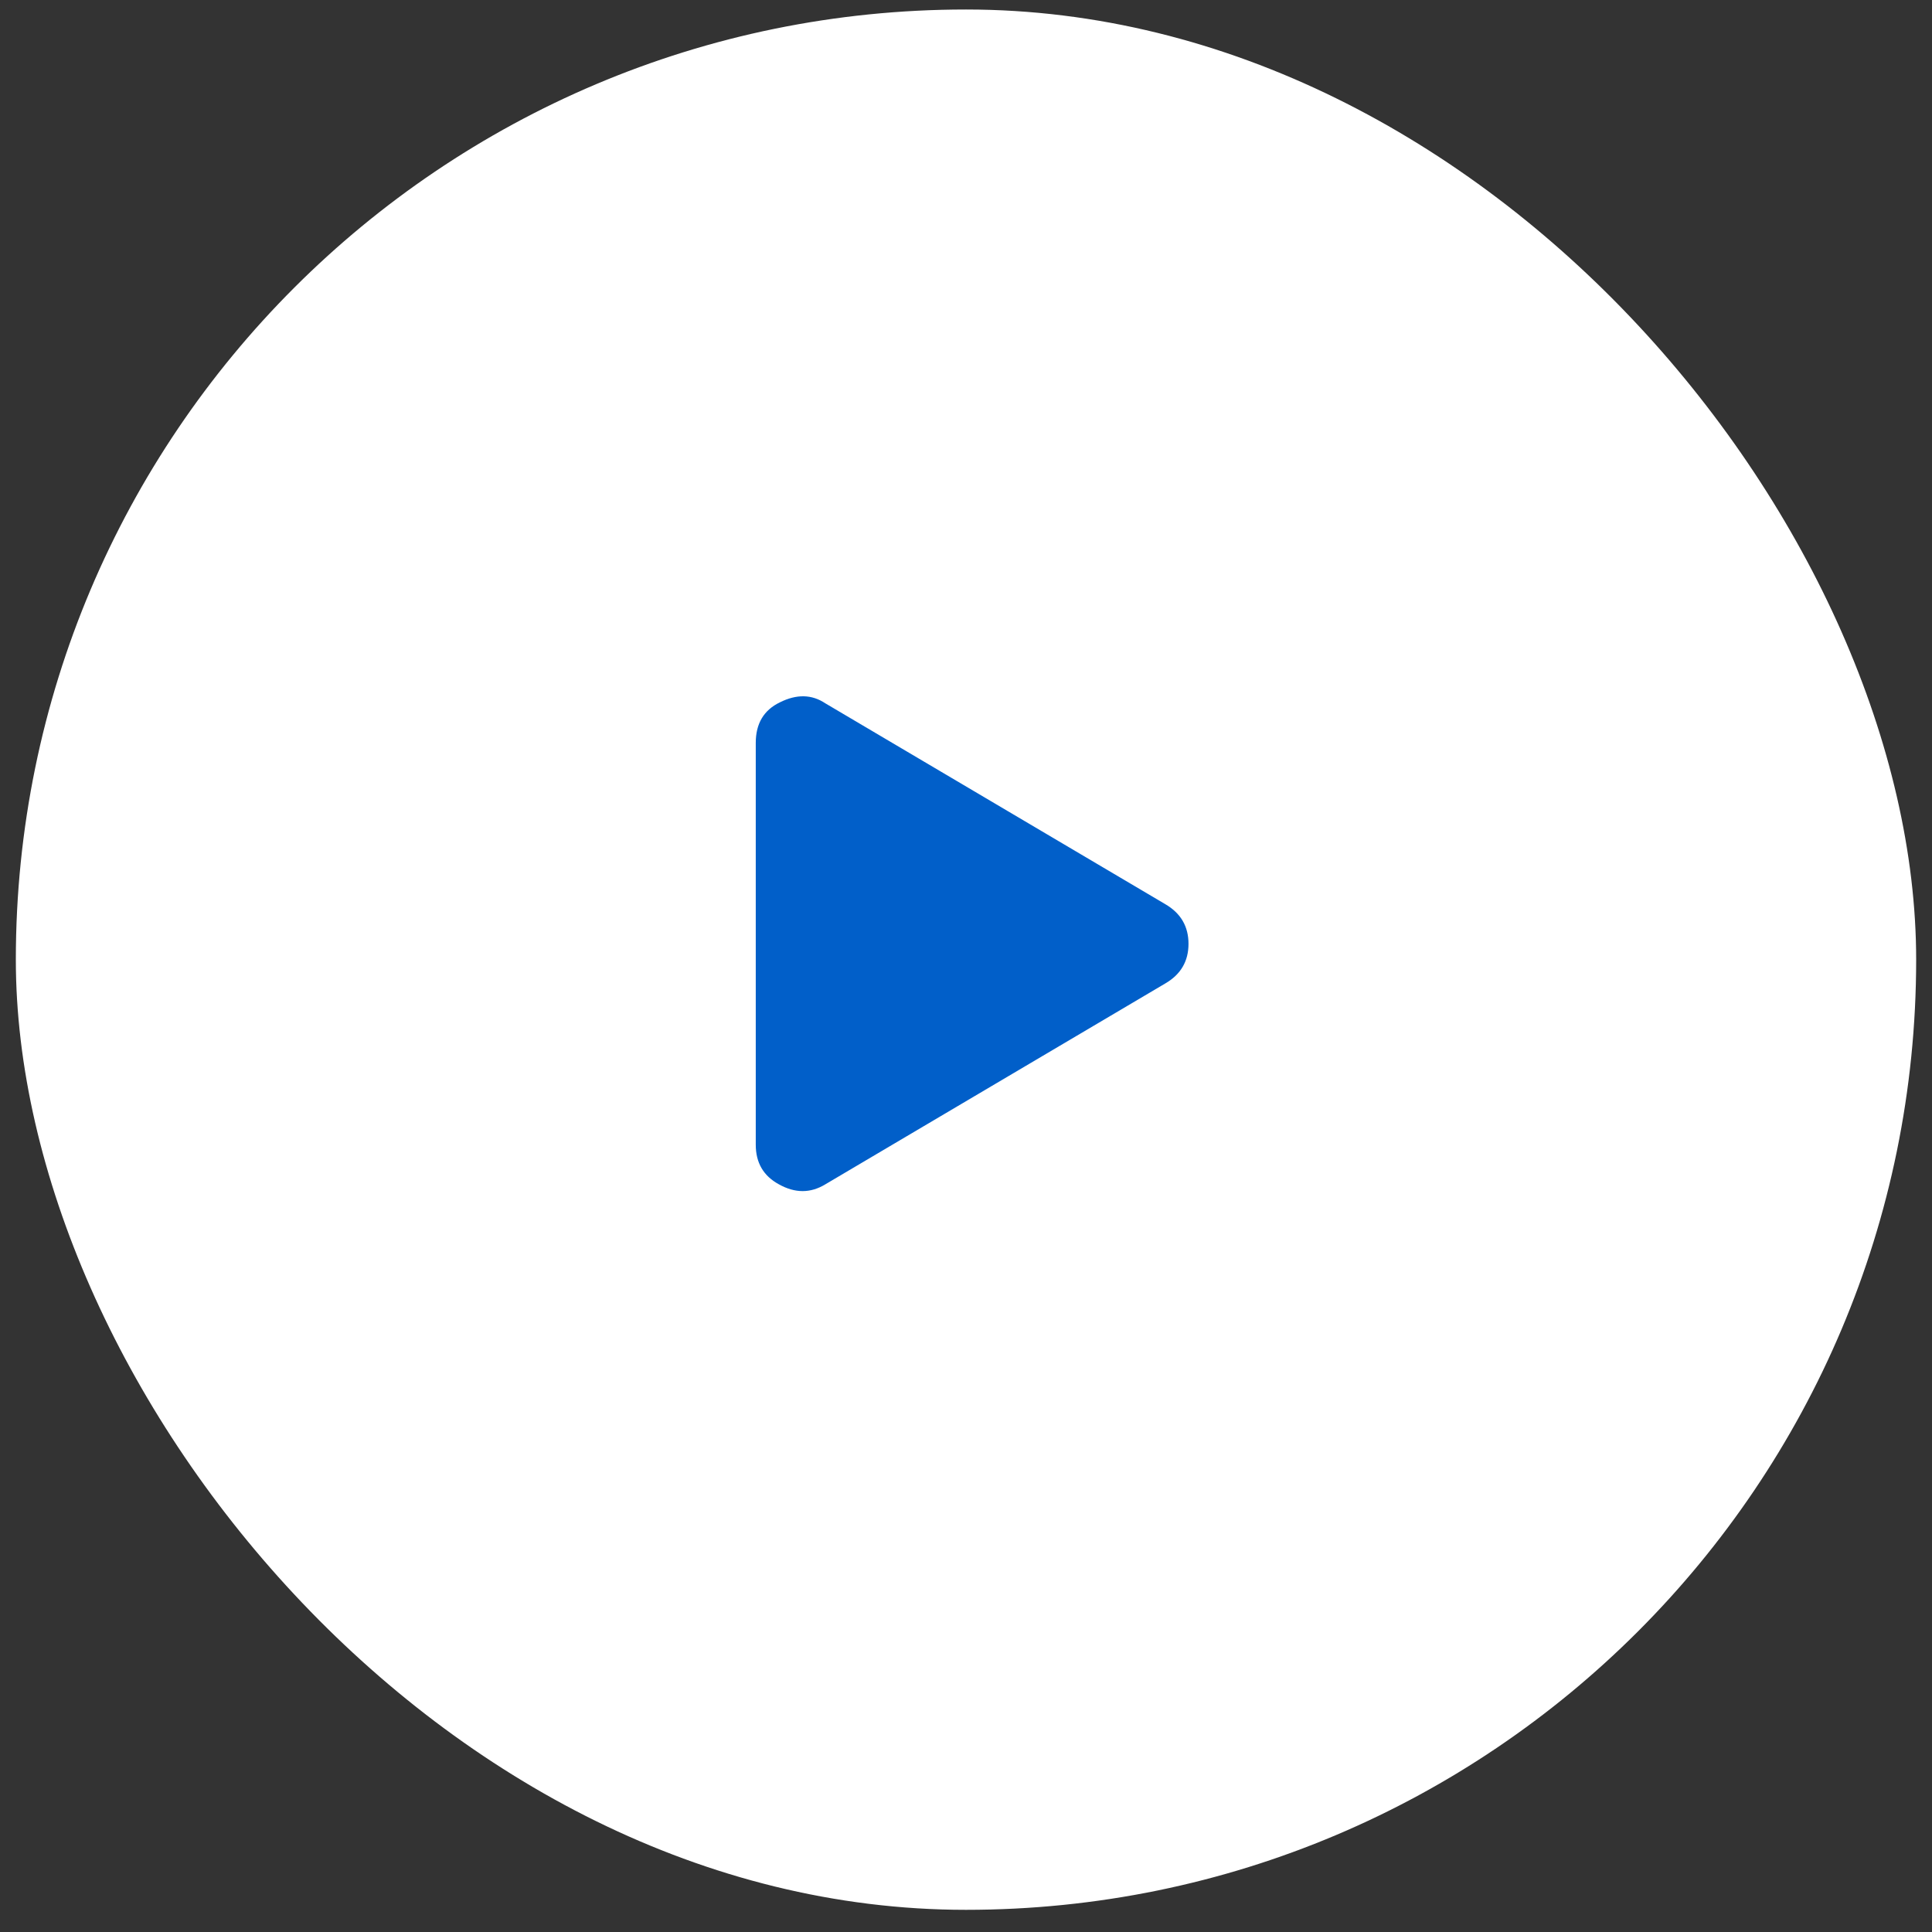
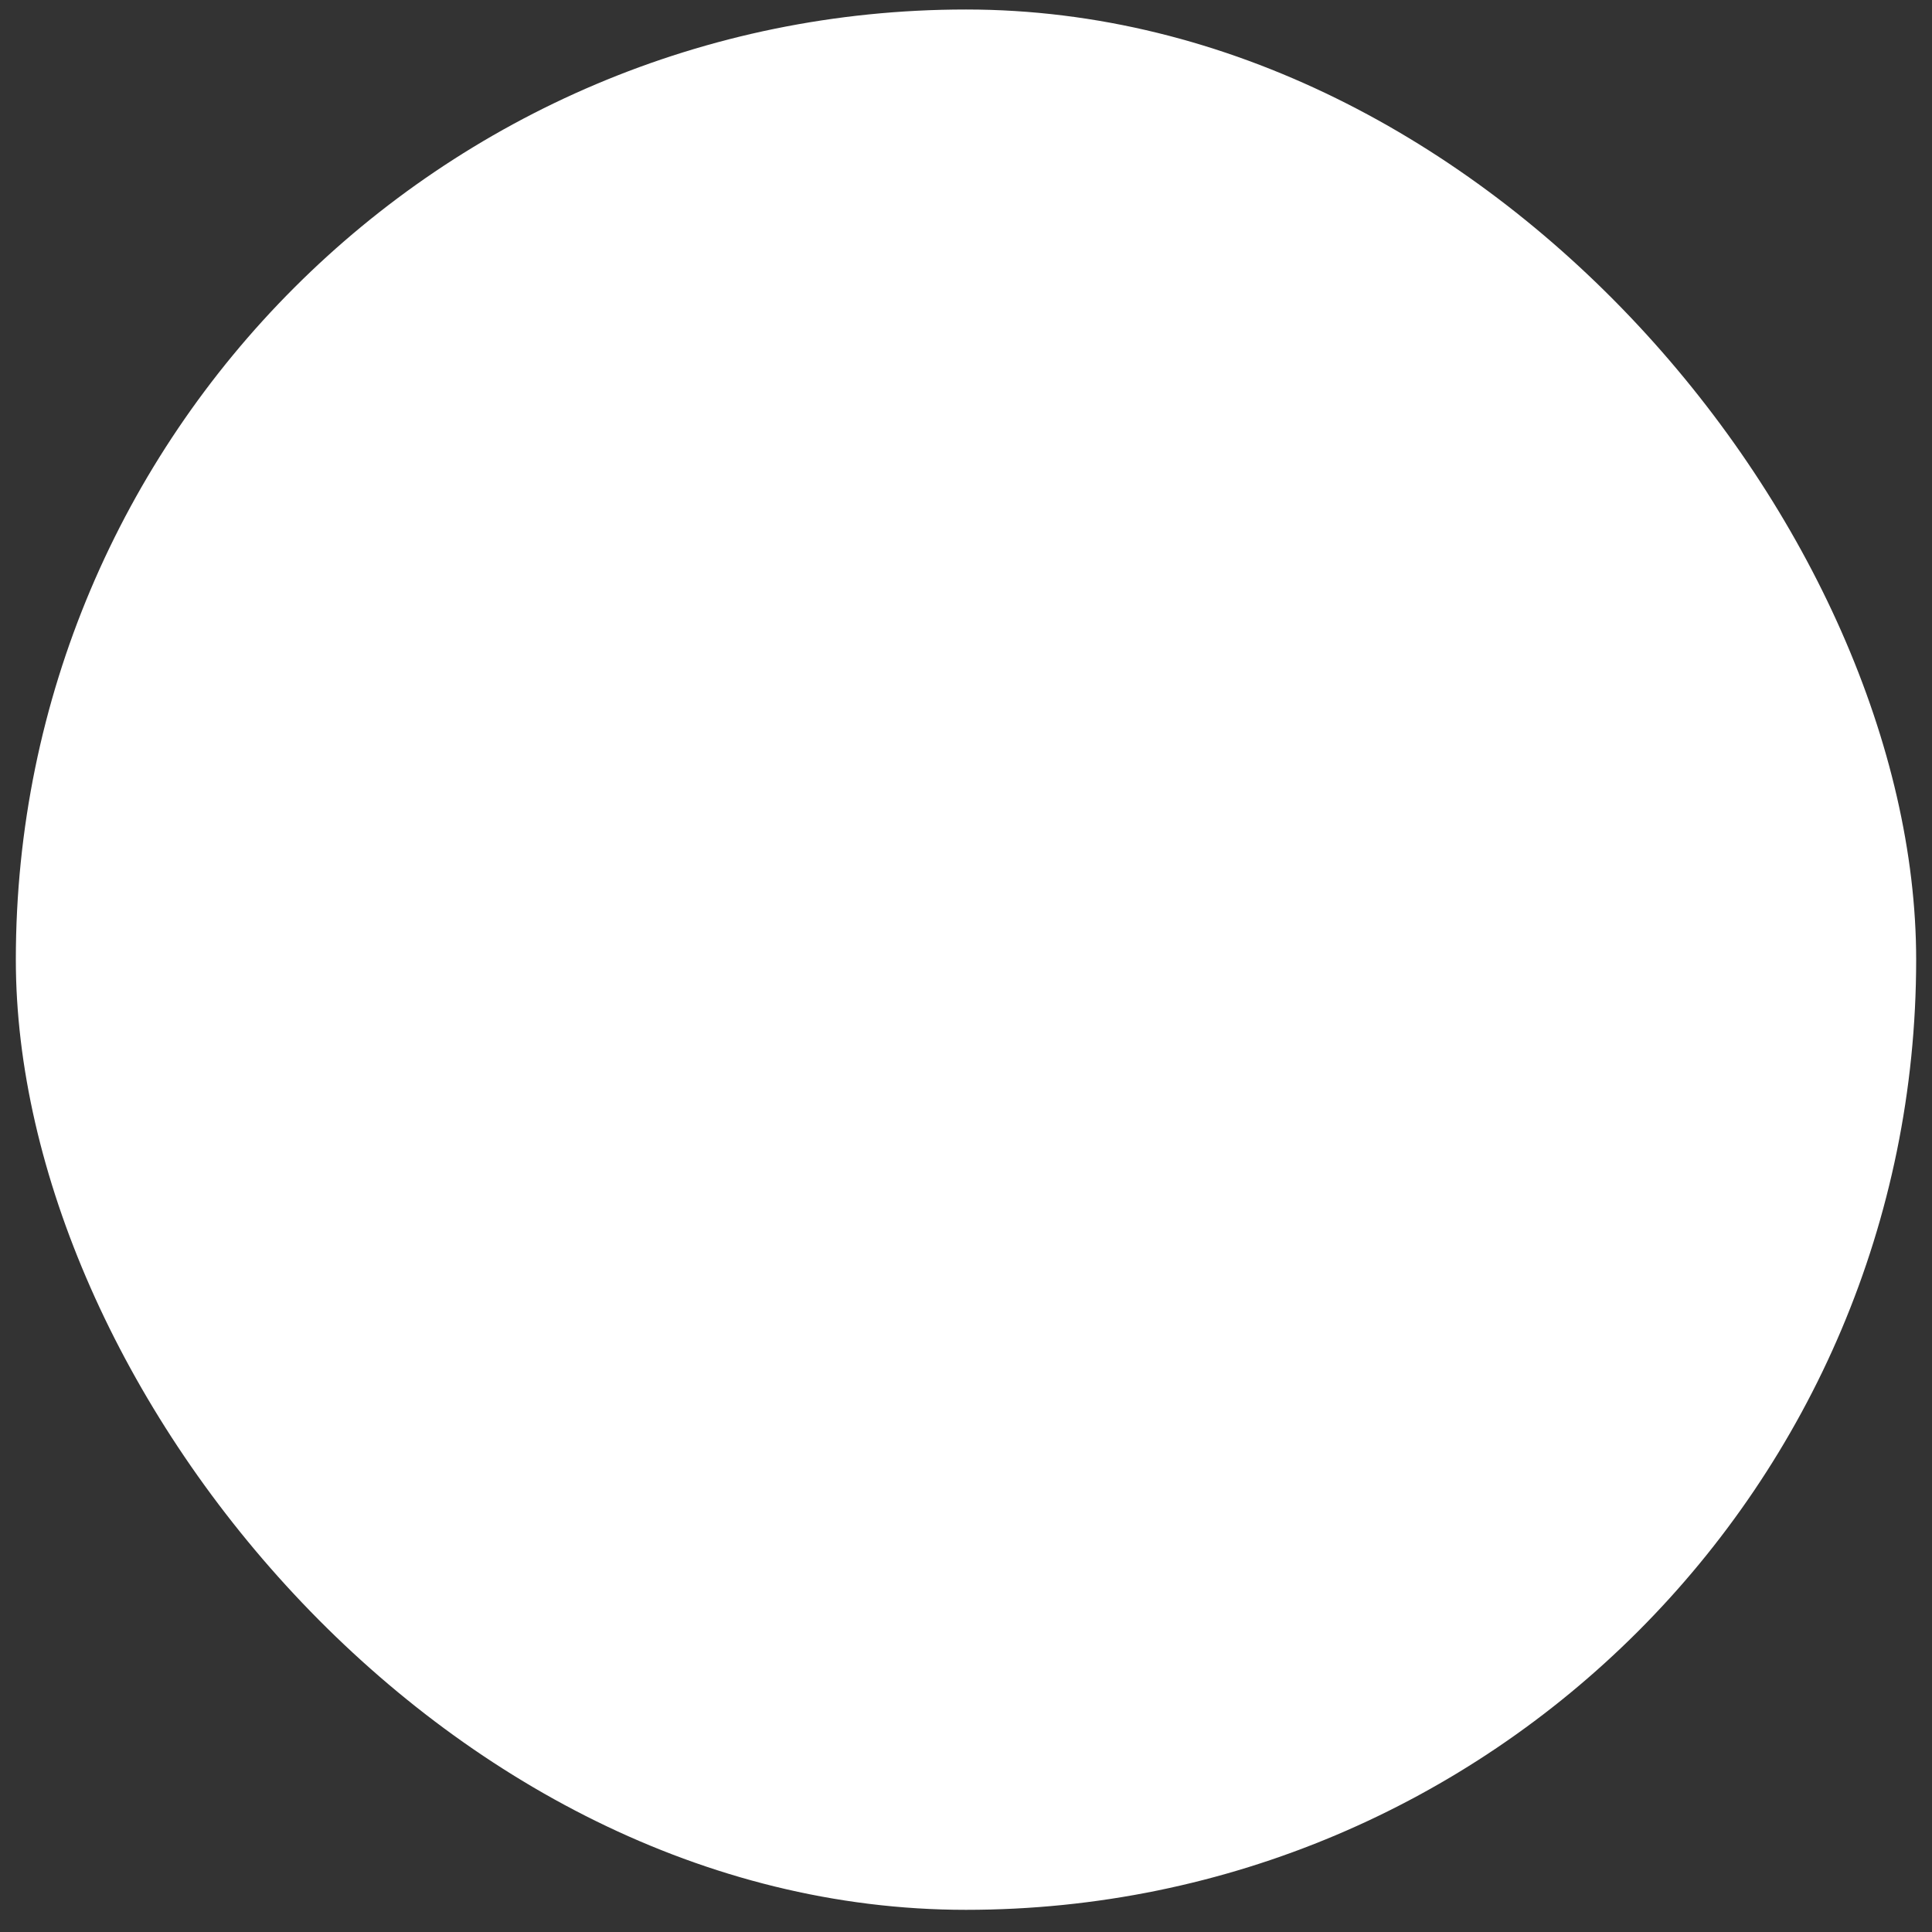
<svg xmlns="http://www.w3.org/2000/svg" width="61" height="61" viewBox="0 0 61 61" fill="none">
  <rect x="0" y="0" width="61" height="61" fill="#333333" stroke="none" />
  <rect x="0.5" y="0.3" width="60" height="60" rx="30" fill="white" />
  <rect x="3" y="2.8" width="55" height="55" rx="27.5" fill="white" />
-   <path d="M36.794 28.549C37.282 28.834 37.525 29.251 37.525 29.8C37.525 30.349 37.282 30.766 36.794 31.05L26.058 37.394C25.59 37.678 25.103 37.678 24.594 37.394C24.106 37.13 23.862 36.713 23.862 36.143V23.456C23.862 22.846 24.116 22.419 24.625 22.175C25.153 21.911 25.631 21.921 26.058 22.206L36.794 28.549Z" fill="#015FC9" />
</svg>